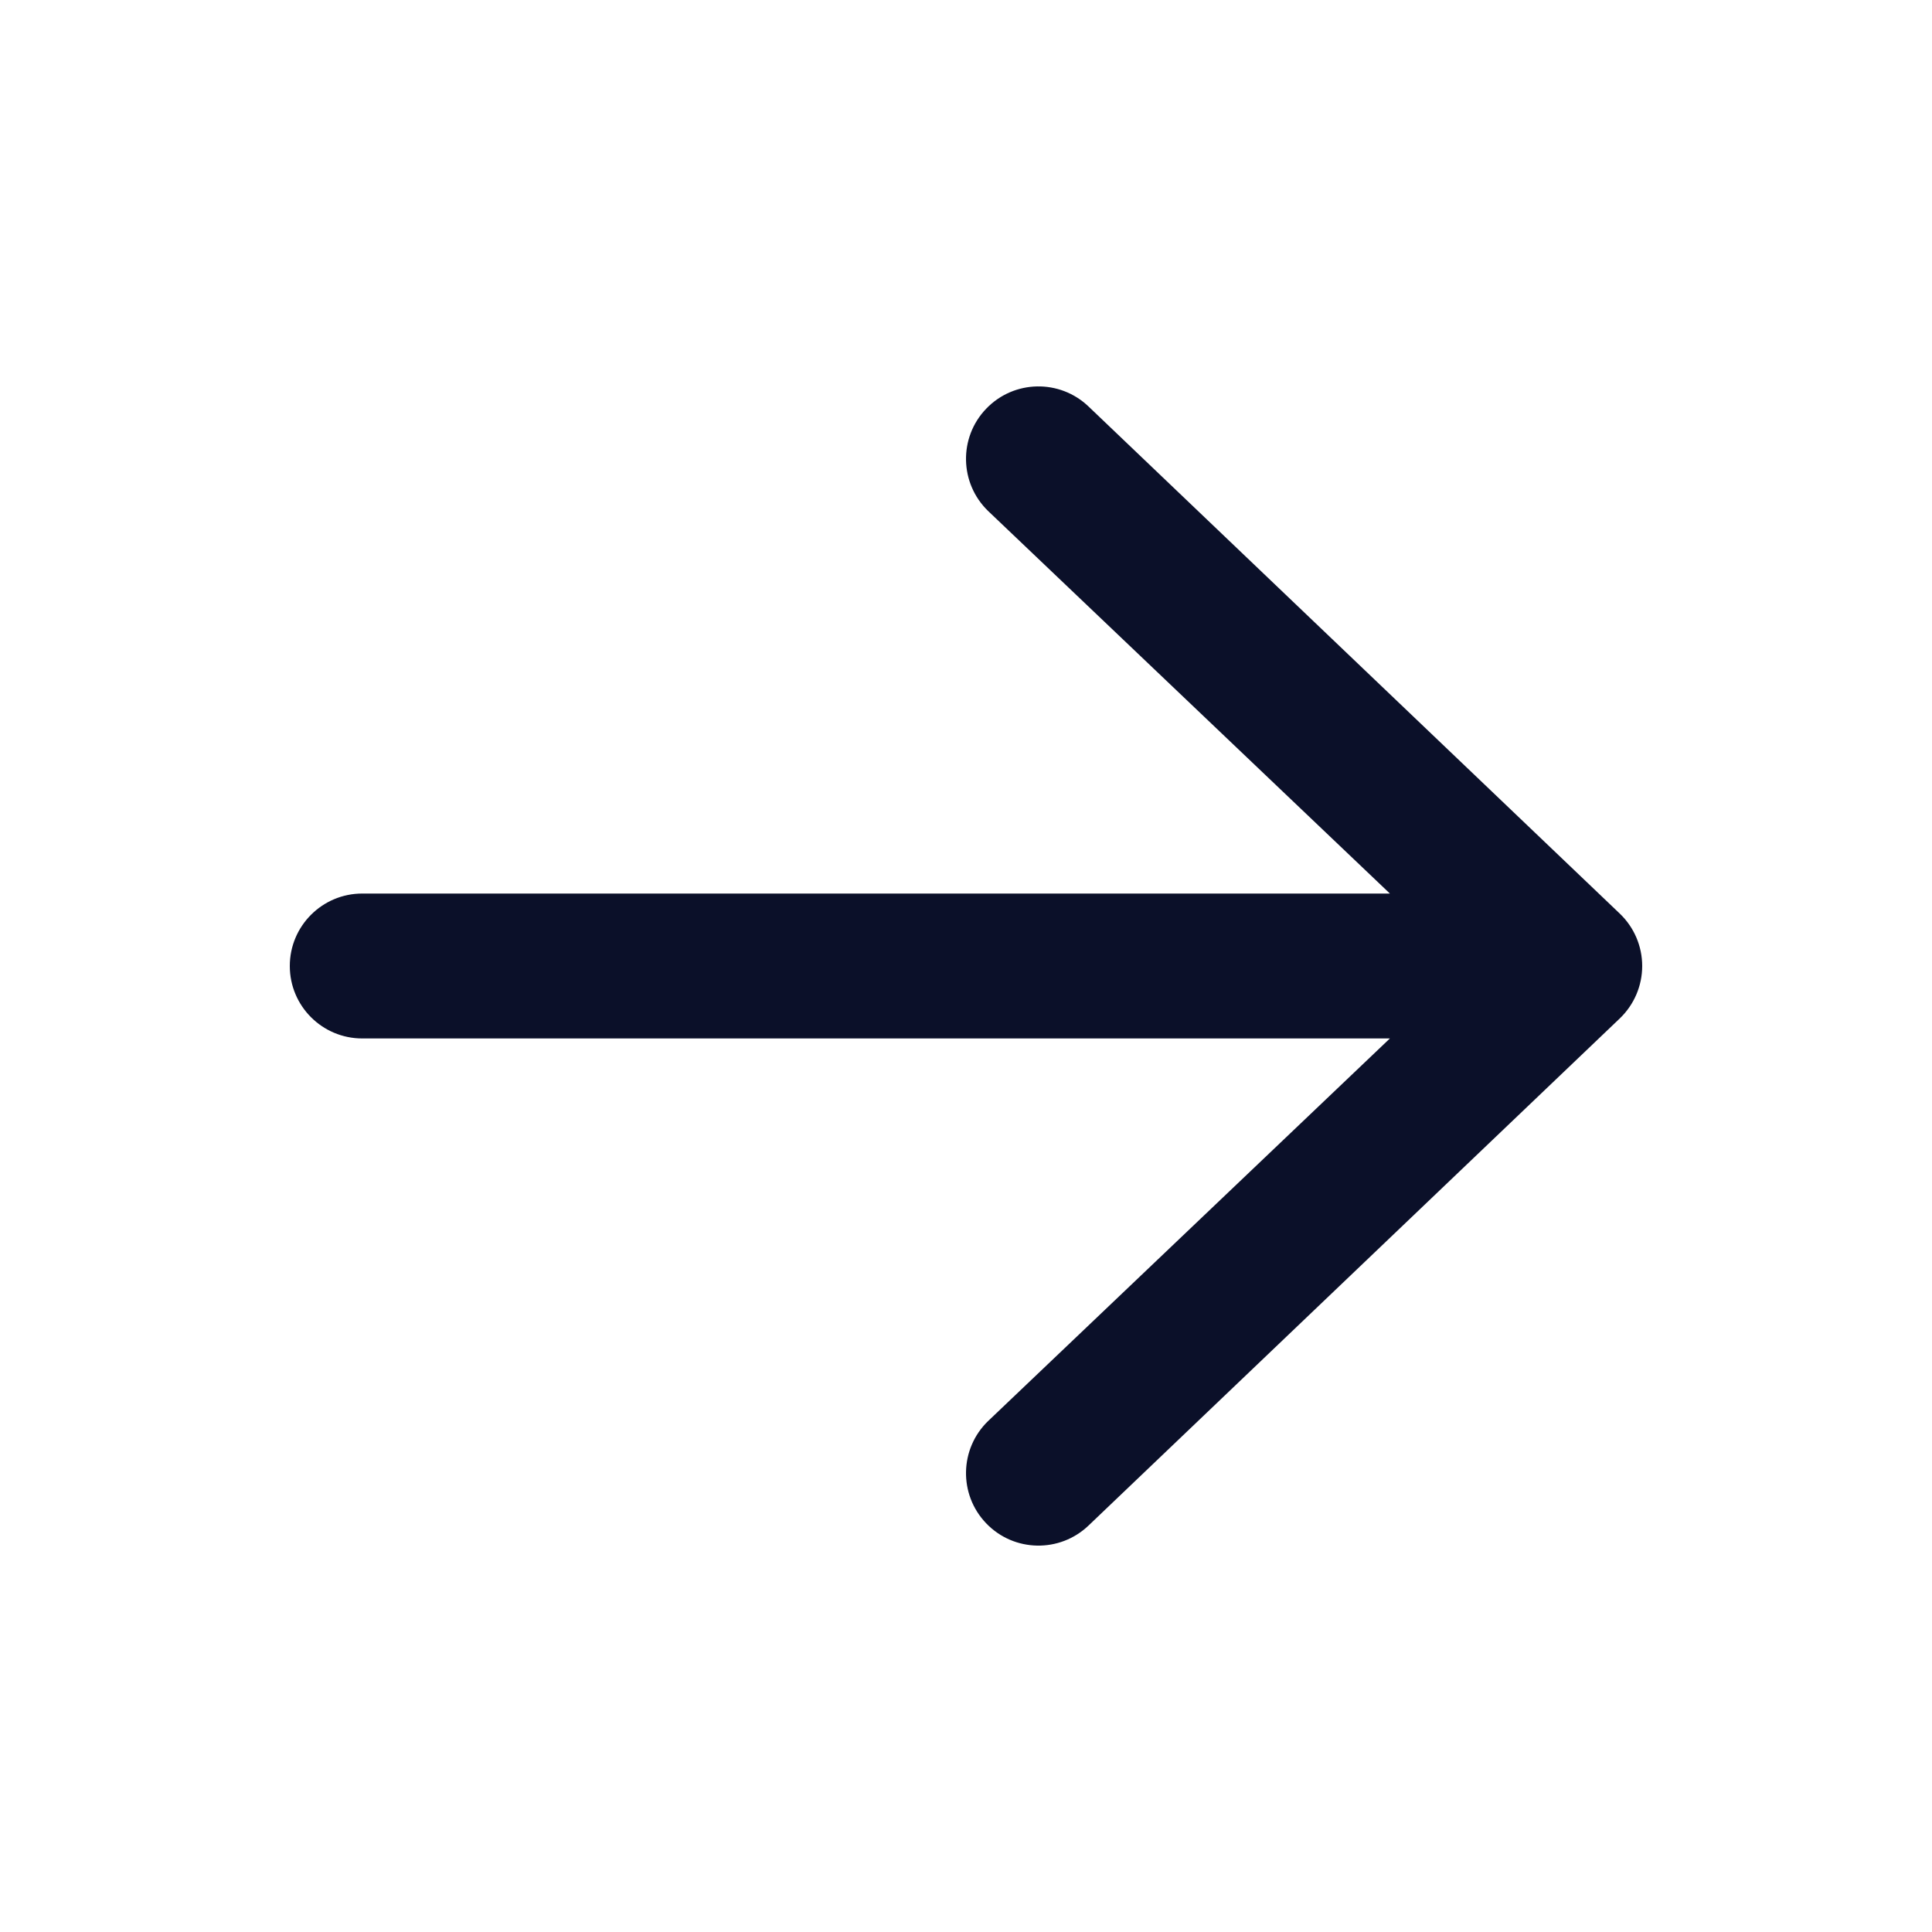
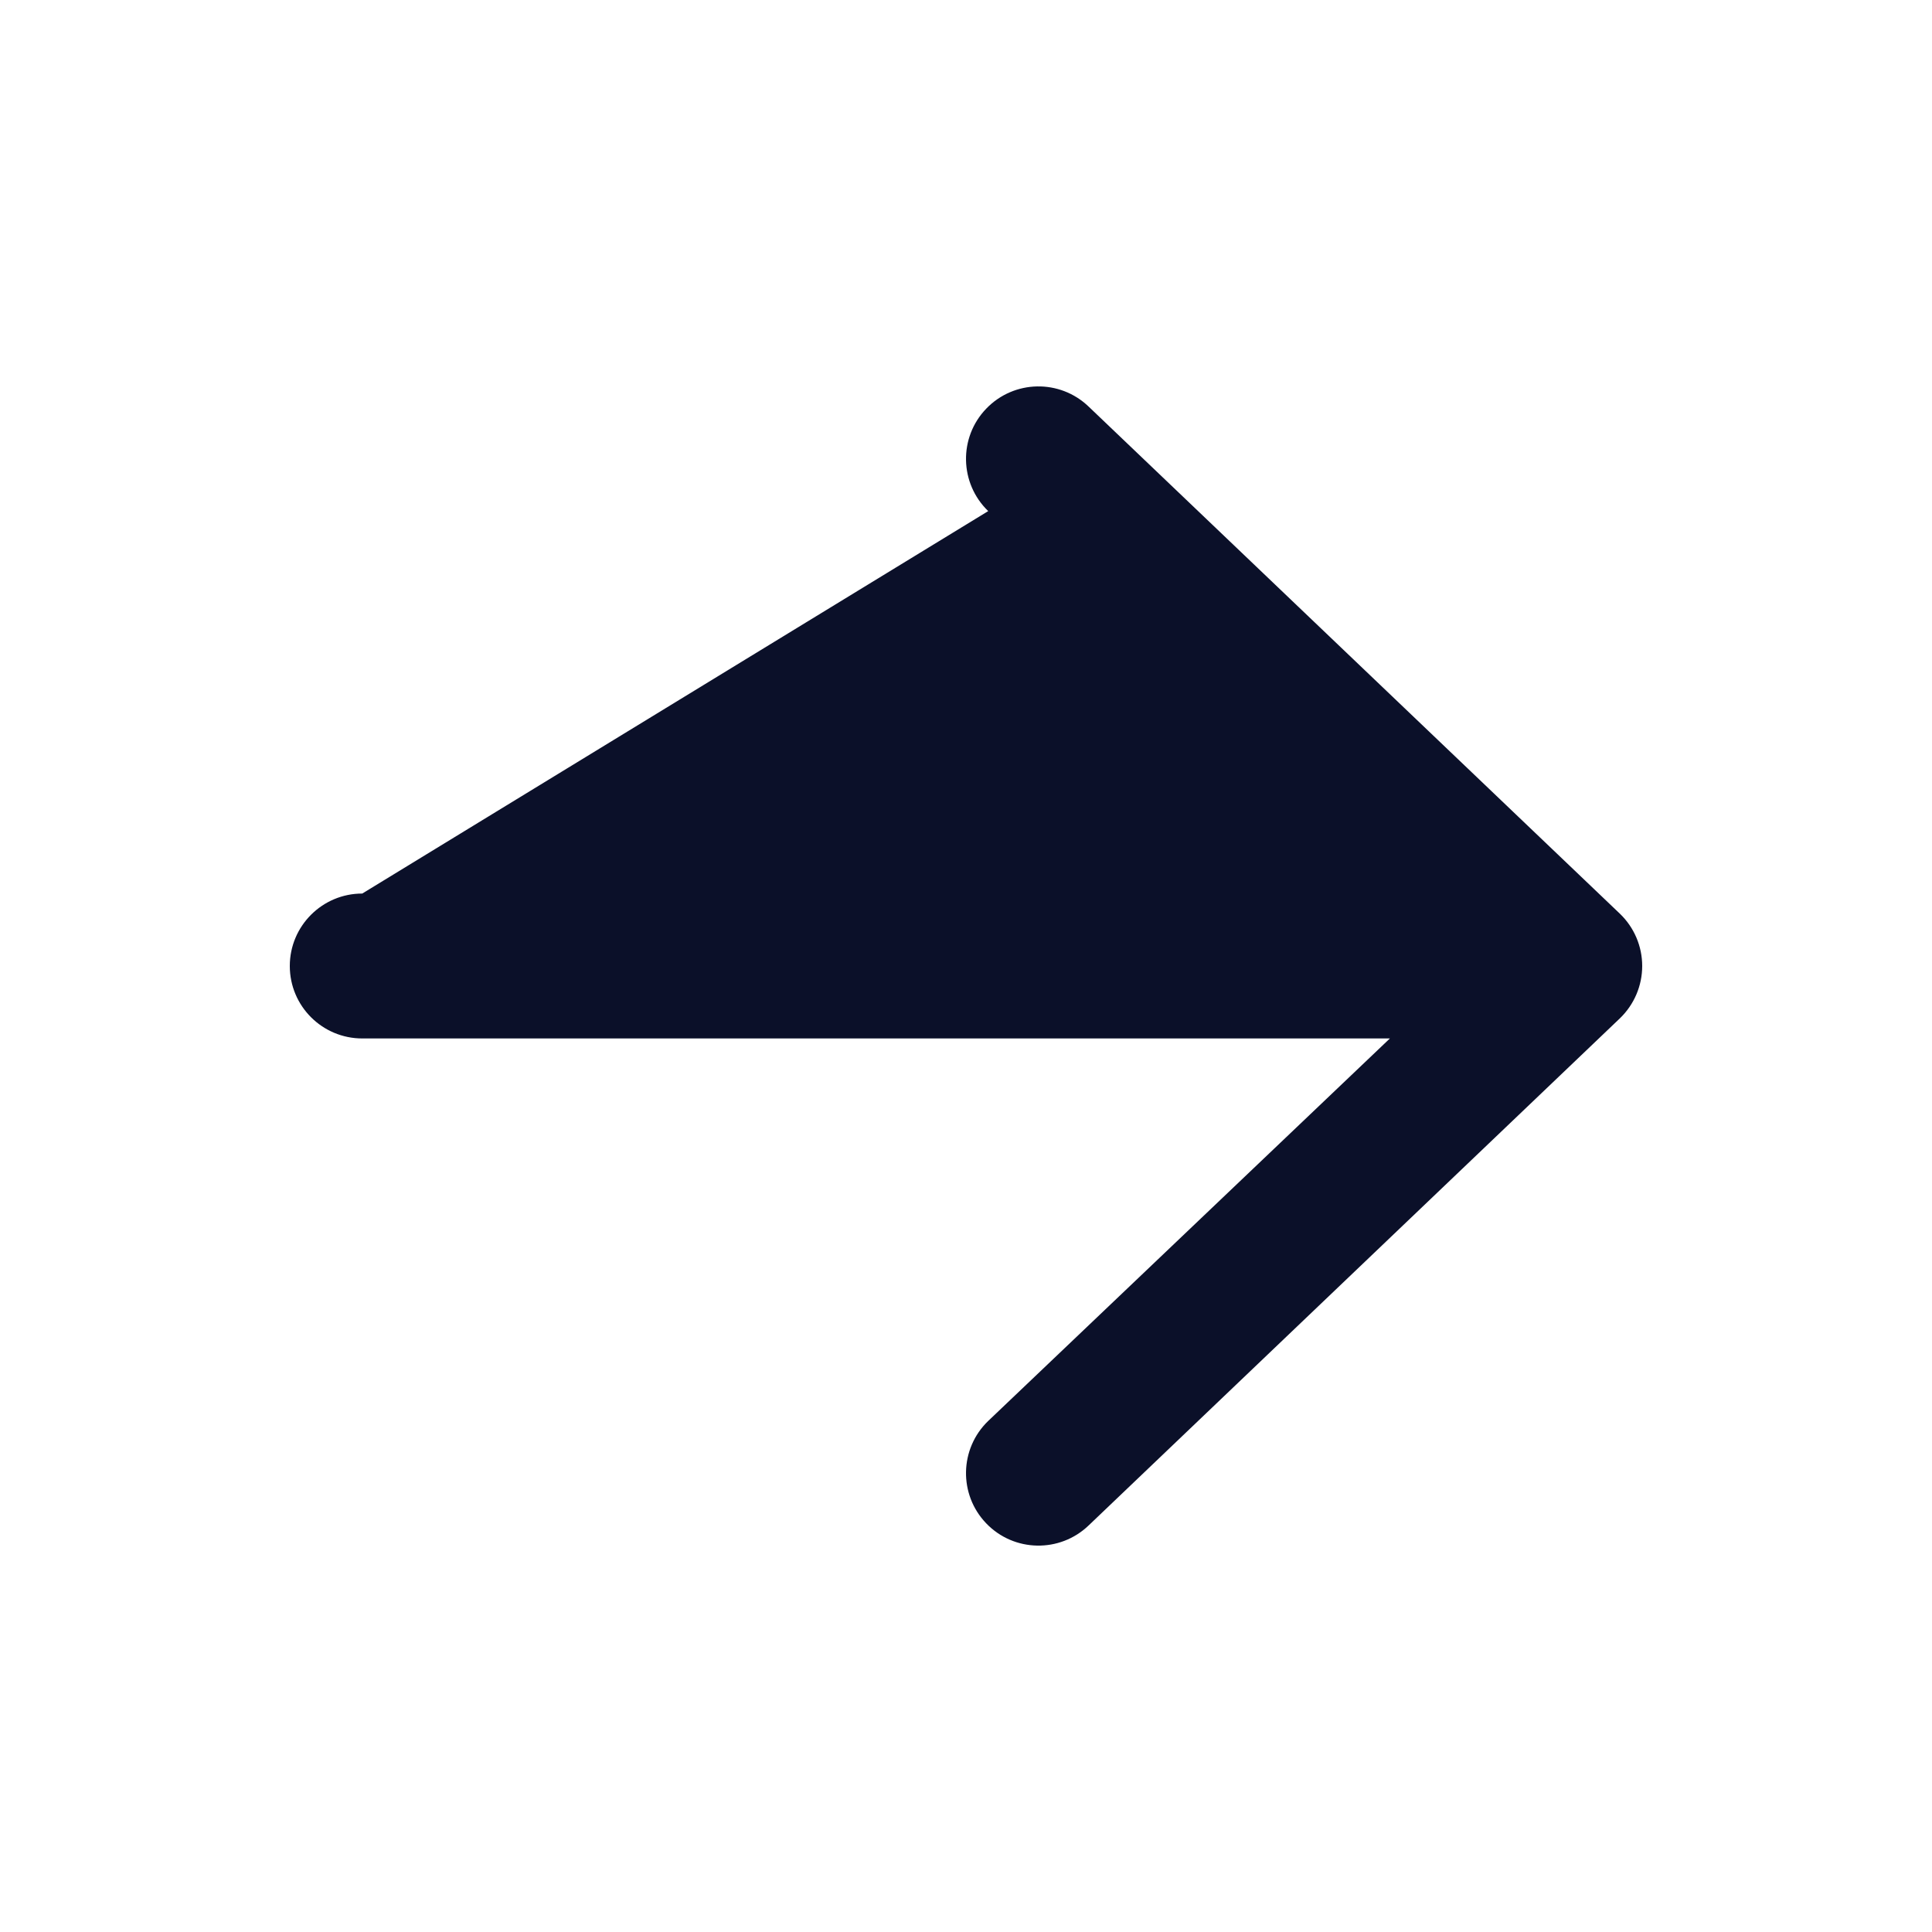
<svg xmlns="http://www.w3.org/2000/svg" fill="none" height="44" viewBox="0 0 44 44" width="44">
-   <path clip-rule="evenodd" d="M6.6 22C6.6 21.089 7.339 20.35 8.25 20.35L31.654 20.35L22.506 11.64C21.85 11.008 21.829 9.963 22.461 9.307C23.092 8.65 24.137 8.629 24.794 9.261L36.894 20.811C37.217 21.122 37.4 21.551 37.4 22C37.4 22.449 37.217 22.878 36.894 23.19L24.794 34.74C24.137 35.371 23.092 35.351 22.461 34.694C21.829 34.037 21.85 32.992 22.506 32.361L31.654 23.65L8.25 23.65C7.339 23.65 6.6 22.912 6.6 22Z" fill="#0B1029" fill-rule="evenodd" />
+   <path clip-rule="evenodd" d="M6.6 22C6.6 21.089 7.339 20.35 8.25 20.35L22.506 11.64C21.85 11.008 21.829 9.963 22.461 9.307C23.092 8.65 24.137 8.629 24.794 9.261L36.894 20.811C37.217 21.122 37.4 21.551 37.4 22C37.4 22.449 37.217 22.878 36.894 23.19L24.794 34.74C24.137 35.371 23.092 35.351 22.461 34.694C21.829 34.037 21.85 32.992 22.506 32.361L31.654 23.65L8.25 23.65C7.339 23.65 6.6 22.912 6.6 22Z" fill="#0B1029" fill-rule="evenodd" />
</svg>